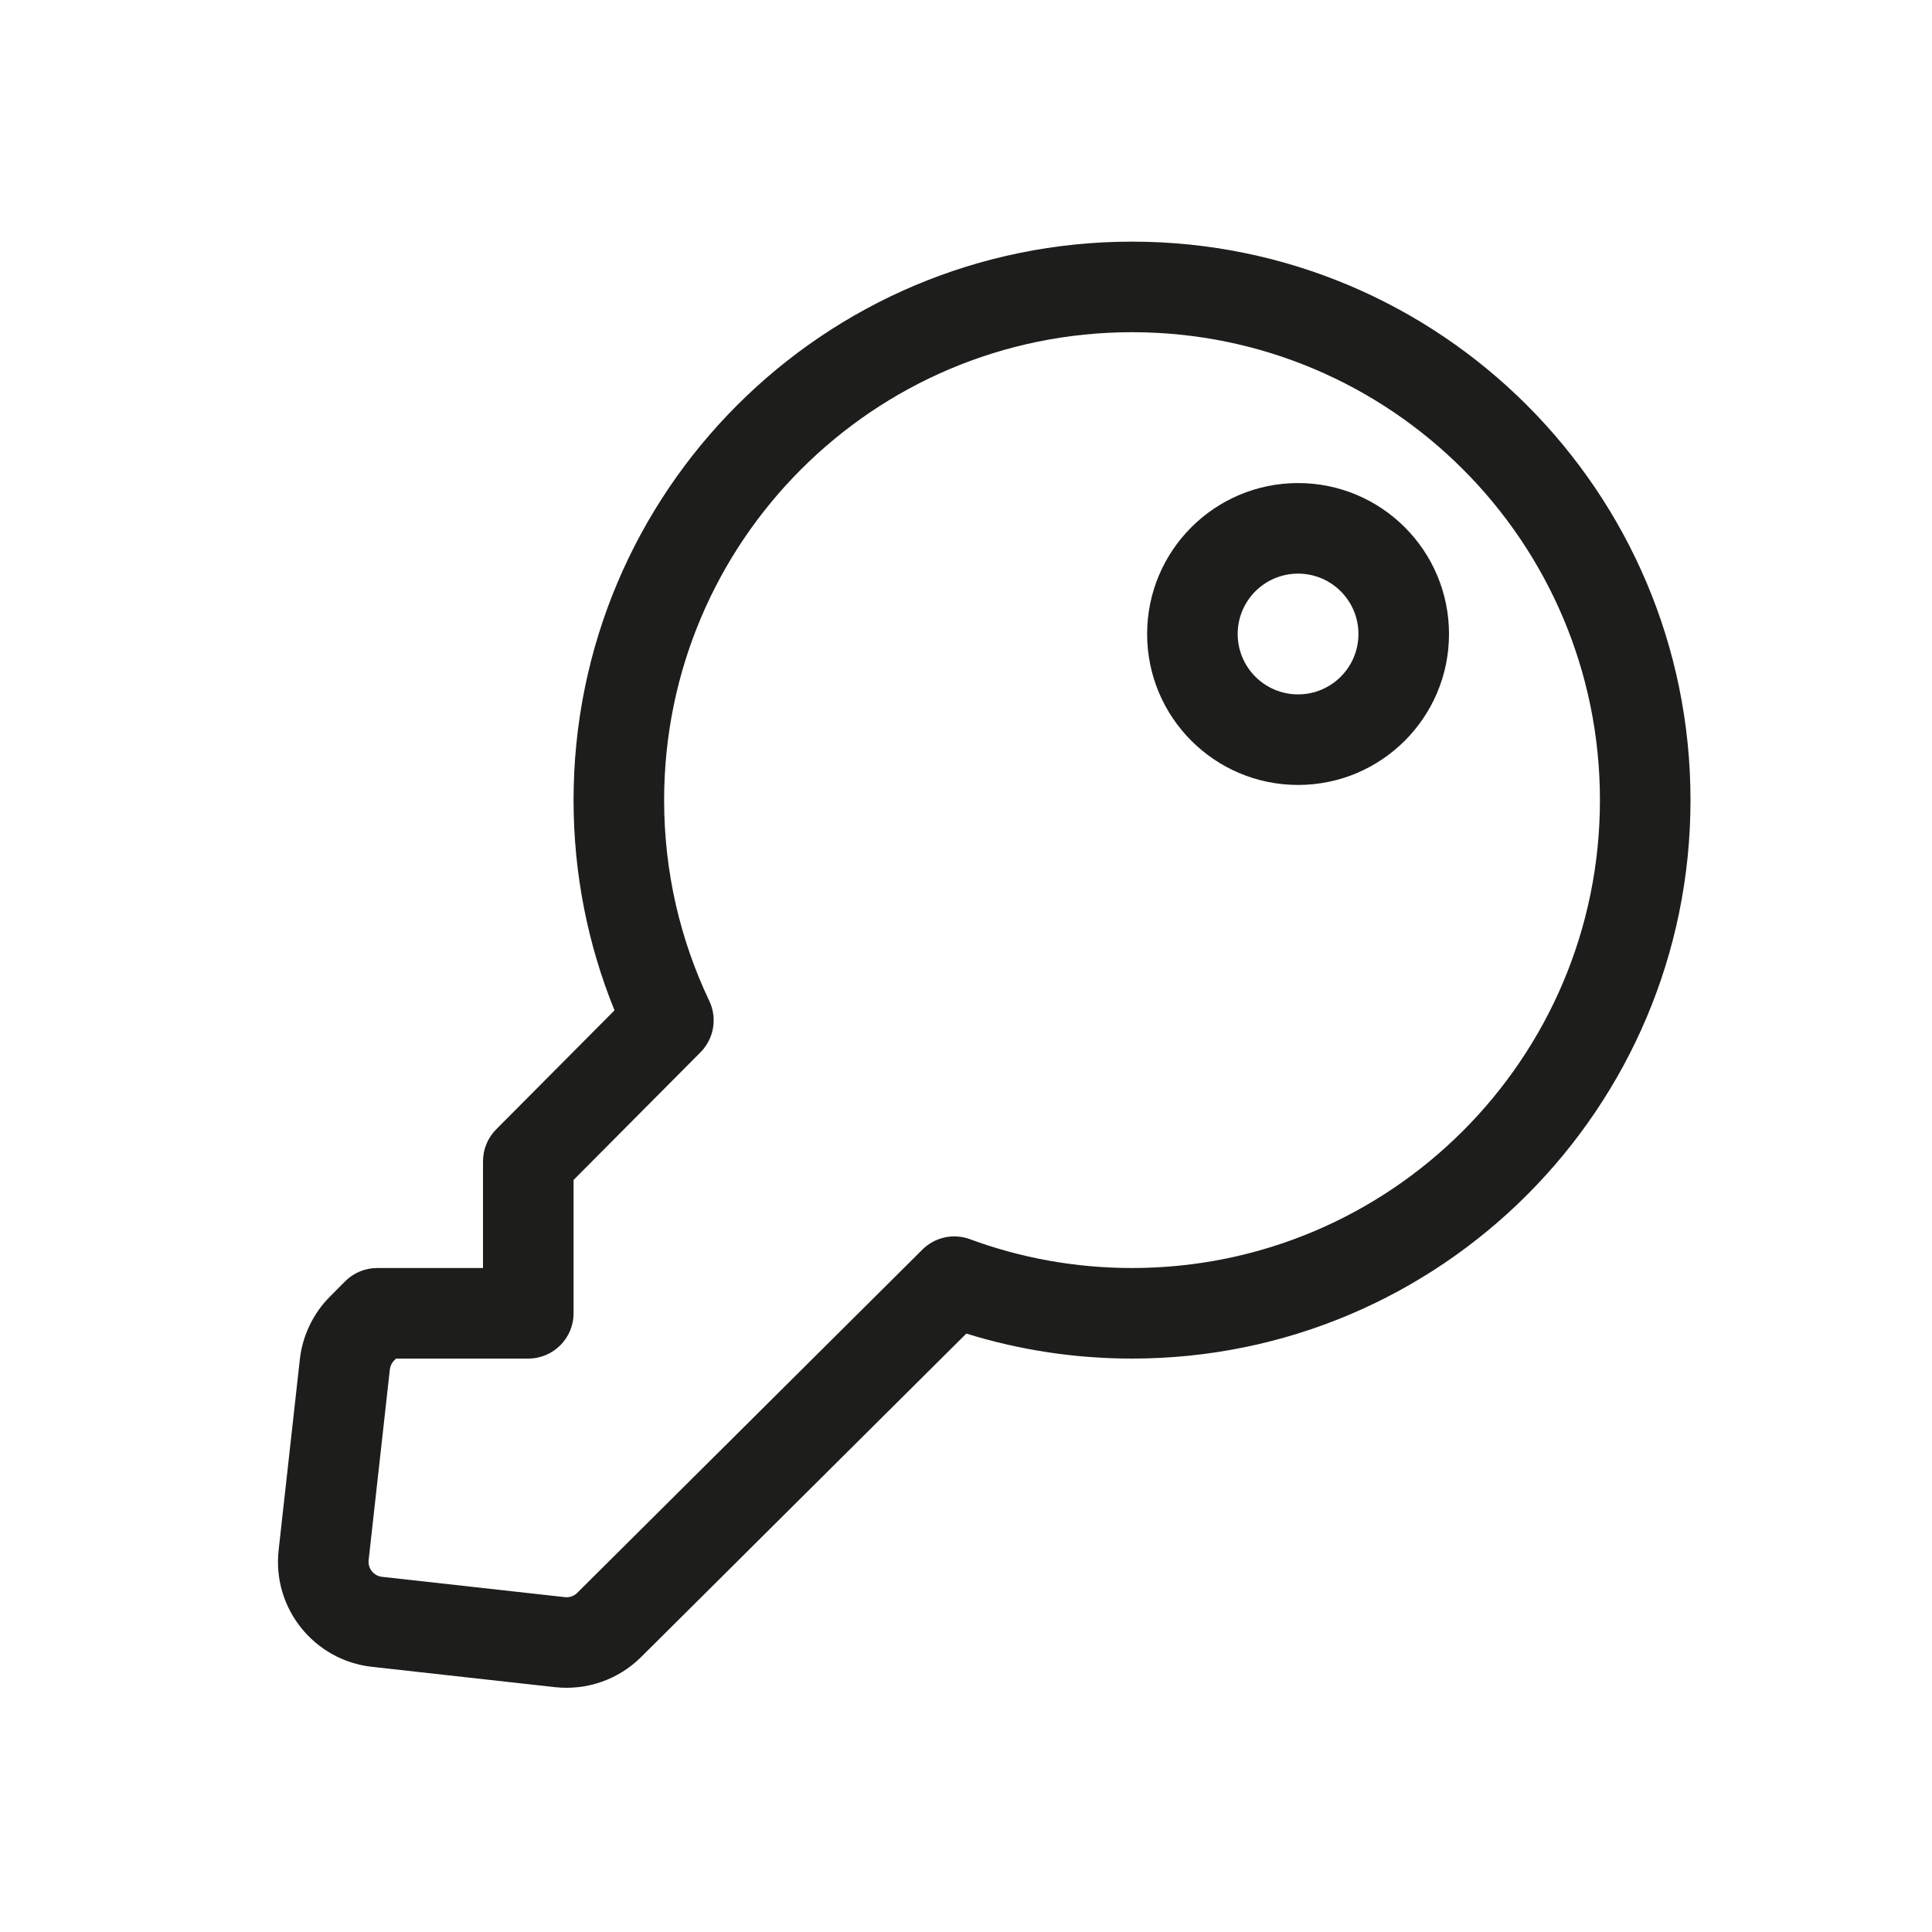
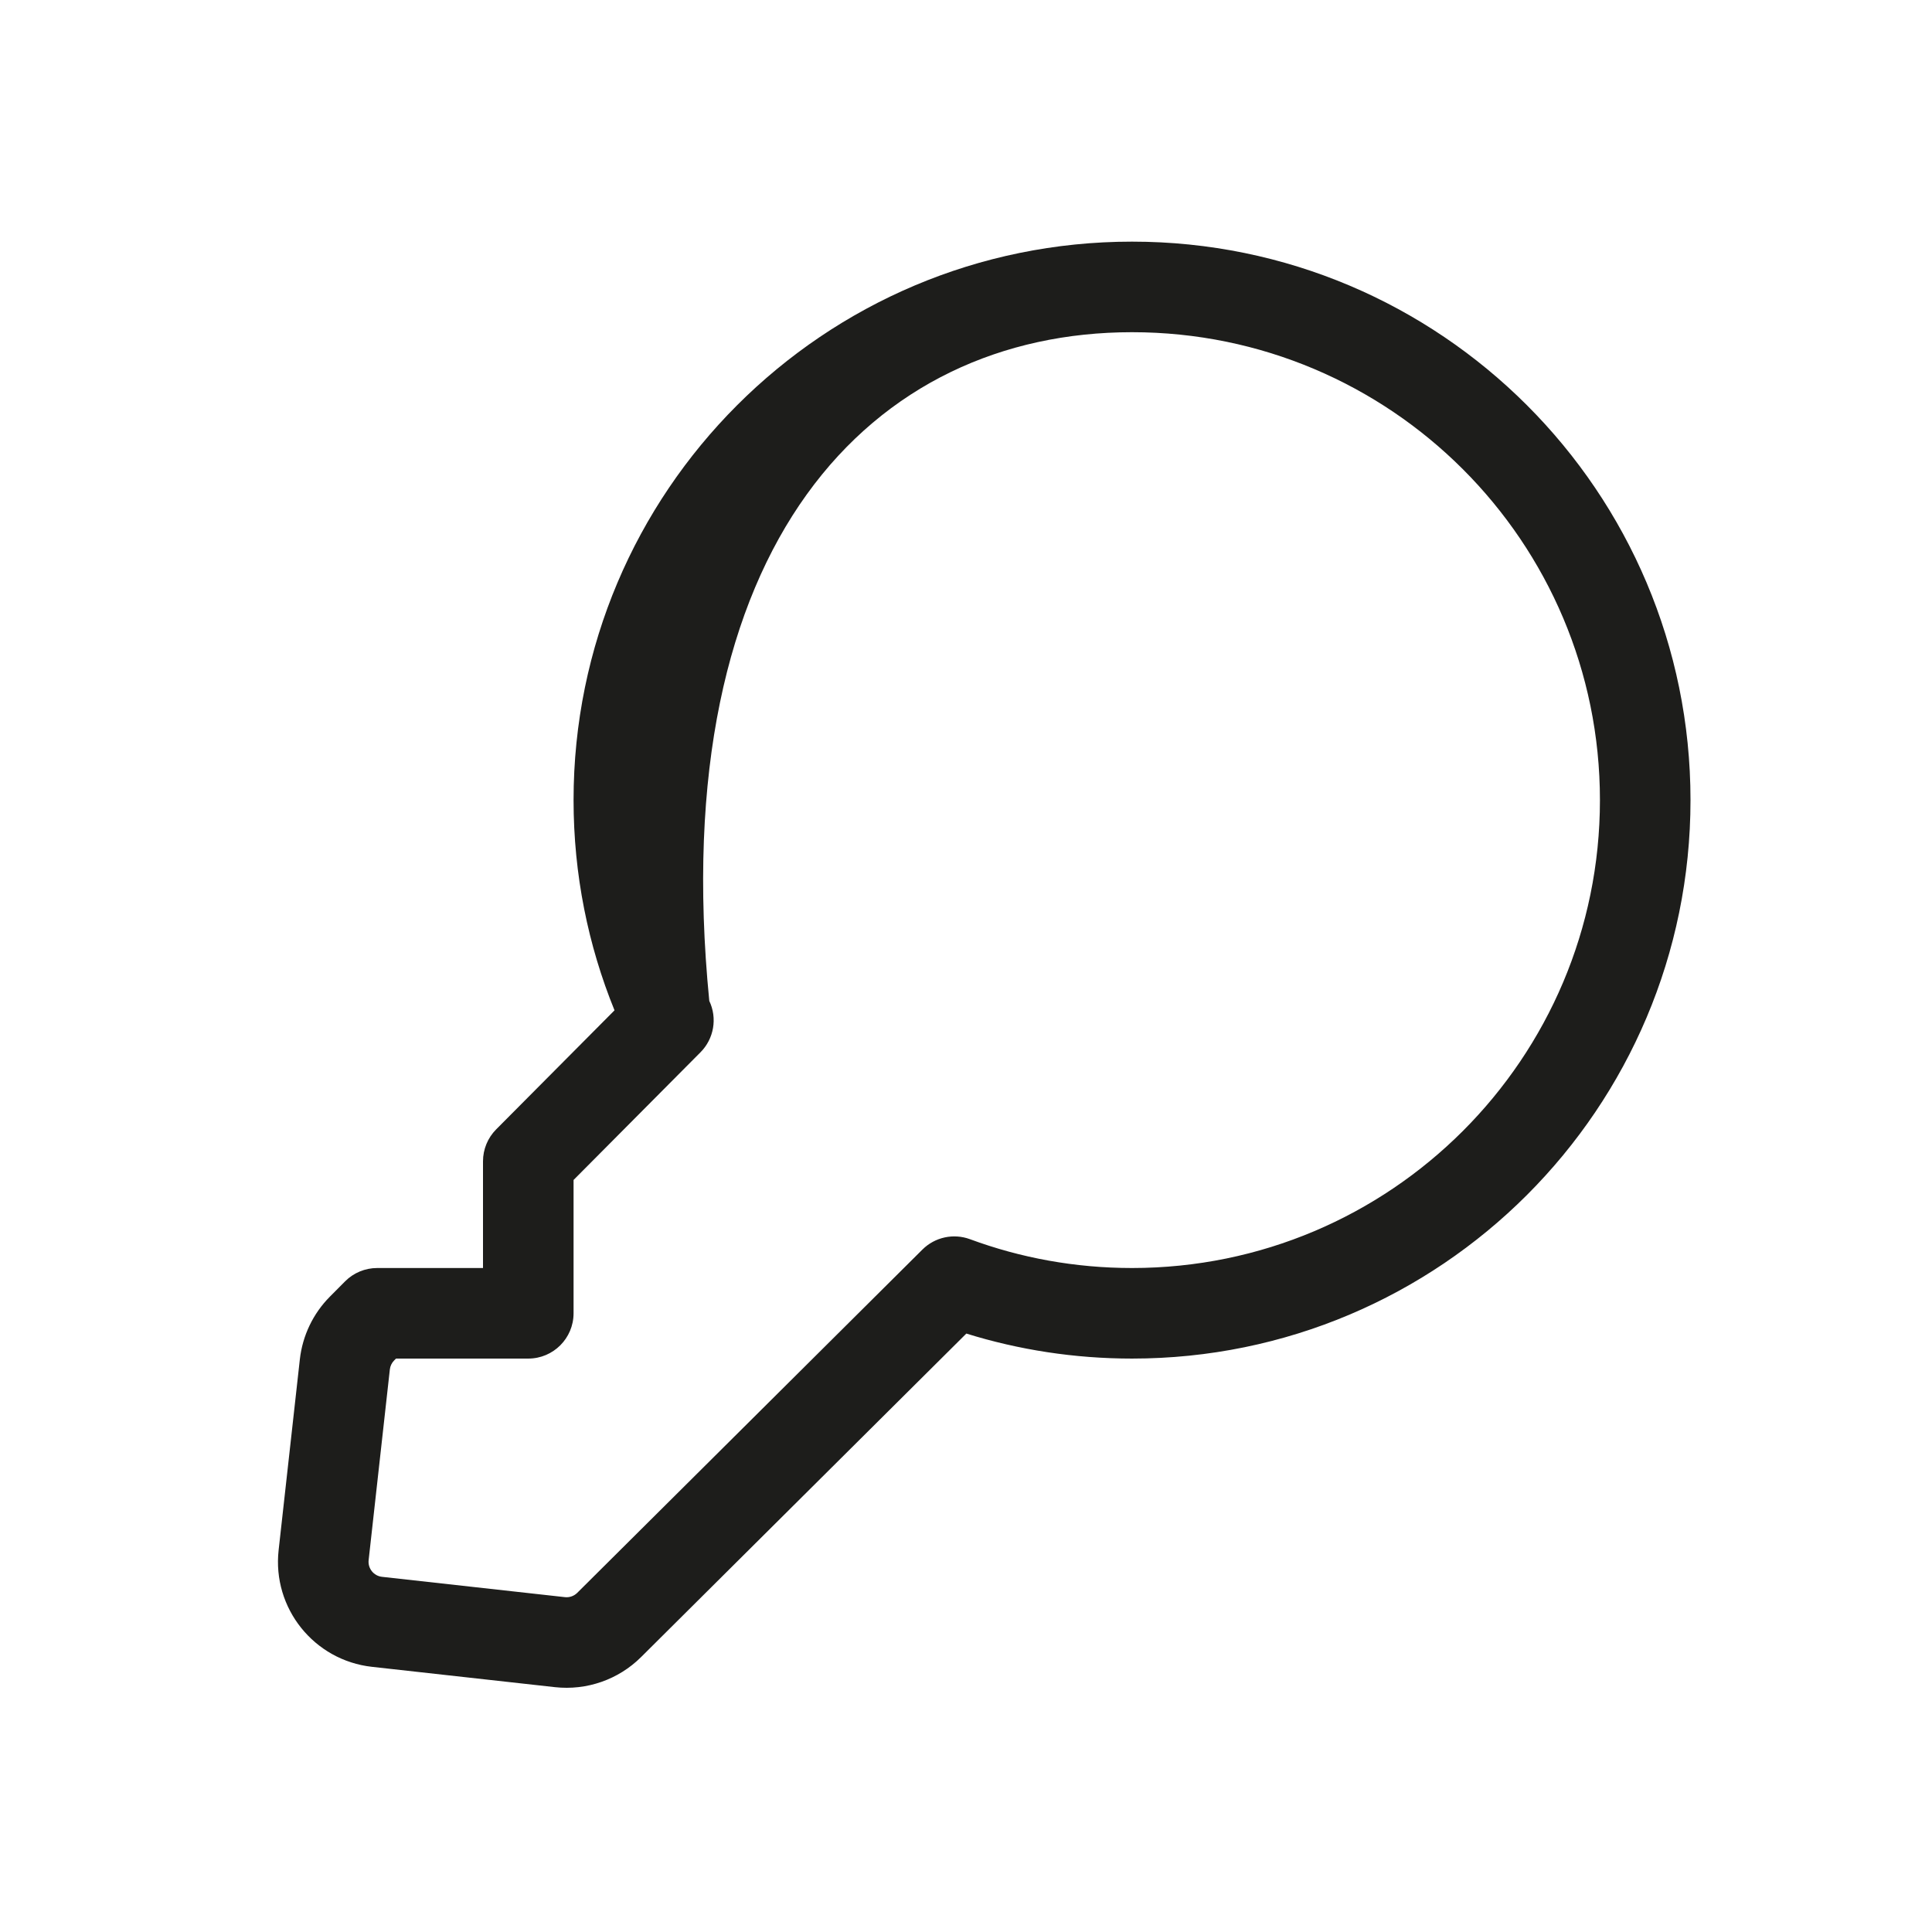
<svg xmlns="http://www.w3.org/2000/svg" width="56" height="56" viewBox="0 0 56 56" fill="none">
-   <path fill-rule="evenodd" clip-rule="evenodd" d="M37.625 14.002C35.209 14.002 33.25 15.96 33.25 18.377C33.25 20.793 35.209 22.752 37.625 22.752C40.041 22.752 42 20.793 42 18.377C42 15.96 40.041 14.002 37.625 14.002ZM35.875 18.377C35.875 17.41 36.658 16.627 37.625 16.627C38.592 16.627 39.375 17.41 39.375 18.377C39.375 19.343 38.592 20.127 37.625 20.127C36.658 20.127 35.875 19.343 35.875 18.377Z" fill="#1D1D1B" />
-   <path fill-rule="evenodd" clip-rule="evenodd" d="M49 23.191C49 14.251 41.753 7.004 32.812 7.004C23.872 7.004 16.625 14.251 16.625 23.191C16.625 25.345 17.046 27.403 17.812 29.285L14.382 32.735C14.137 32.981 14 33.314 14 33.661L14 36.754H10.933C10.584 36.754 10.248 36.893 10.002 37.141L9.563 37.583C9.075 38.074 8.768 38.715 8.691 39.403L8.076 44.932C7.889 46.613 9.101 48.127 10.782 48.314L16.084 48.903C17.006 49.005 17.925 48.685 18.582 48.031L28.01 38.654C29.529 39.126 31.142 39.379 32.812 39.379C41.753 39.379 49 32.132 49 23.191ZM32.812 9.629C40.303 9.629 46.375 15.701 46.375 23.191C46.375 30.682 40.303 36.754 32.812 36.754C31.159 36.754 29.578 36.459 28.116 35.919C27.637 35.742 27.098 35.859 26.736 36.22L16.731 46.17C16.637 46.263 16.506 46.309 16.374 46.294L11.072 45.705C10.832 45.678 10.659 45.462 10.685 45.222L11.3 39.693C11.311 39.595 11.355 39.503 11.425 39.433L11.479 39.379H15.312C16.037 39.379 16.625 38.791 16.625 38.066L16.625 34.202L20.304 30.501C20.695 30.108 20.797 29.512 20.559 29.012C19.72 27.25 19.25 25.277 19.25 23.191C19.25 15.701 25.322 9.629 32.812 9.629Z" fill="#1D1D1B" />
+   <path fill-rule="evenodd" clip-rule="evenodd" d="M49 23.191C49 14.251 41.753 7.004 32.812 7.004C23.872 7.004 16.625 14.251 16.625 23.191C16.625 25.345 17.046 27.403 17.812 29.285L14.382 32.735C14.137 32.981 14 33.314 14 33.661L14 36.754H10.933C10.584 36.754 10.248 36.893 10.002 37.141L9.563 37.583C9.075 38.074 8.768 38.715 8.691 39.403L8.076 44.932C7.889 46.613 9.101 48.127 10.782 48.314L16.084 48.903C17.006 49.005 17.925 48.685 18.582 48.031L28.01 38.654C29.529 39.126 31.142 39.379 32.812 39.379C41.753 39.379 49 32.132 49 23.191ZM32.812 9.629C40.303 9.629 46.375 15.701 46.375 23.191C46.375 30.682 40.303 36.754 32.812 36.754C31.159 36.754 29.578 36.459 28.116 35.919C27.637 35.742 27.098 35.859 26.736 36.22L16.731 46.17C16.637 46.263 16.506 46.309 16.374 46.294L11.072 45.705C10.832 45.678 10.659 45.462 10.685 45.222L11.3 39.693C11.311 39.595 11.355 39.503 11.425 39.433L11.479 39.379H15.312C16.037 39.379 16.625 38.791 16.625 38.066L16.625 34.202L20.304 30.501C20.695 30.108 20.797 29.512 20.559 29.012C19.25 15.701 25.322 9.629 32.812 9.629Z" fill="#1D1D1B" />
</svg>